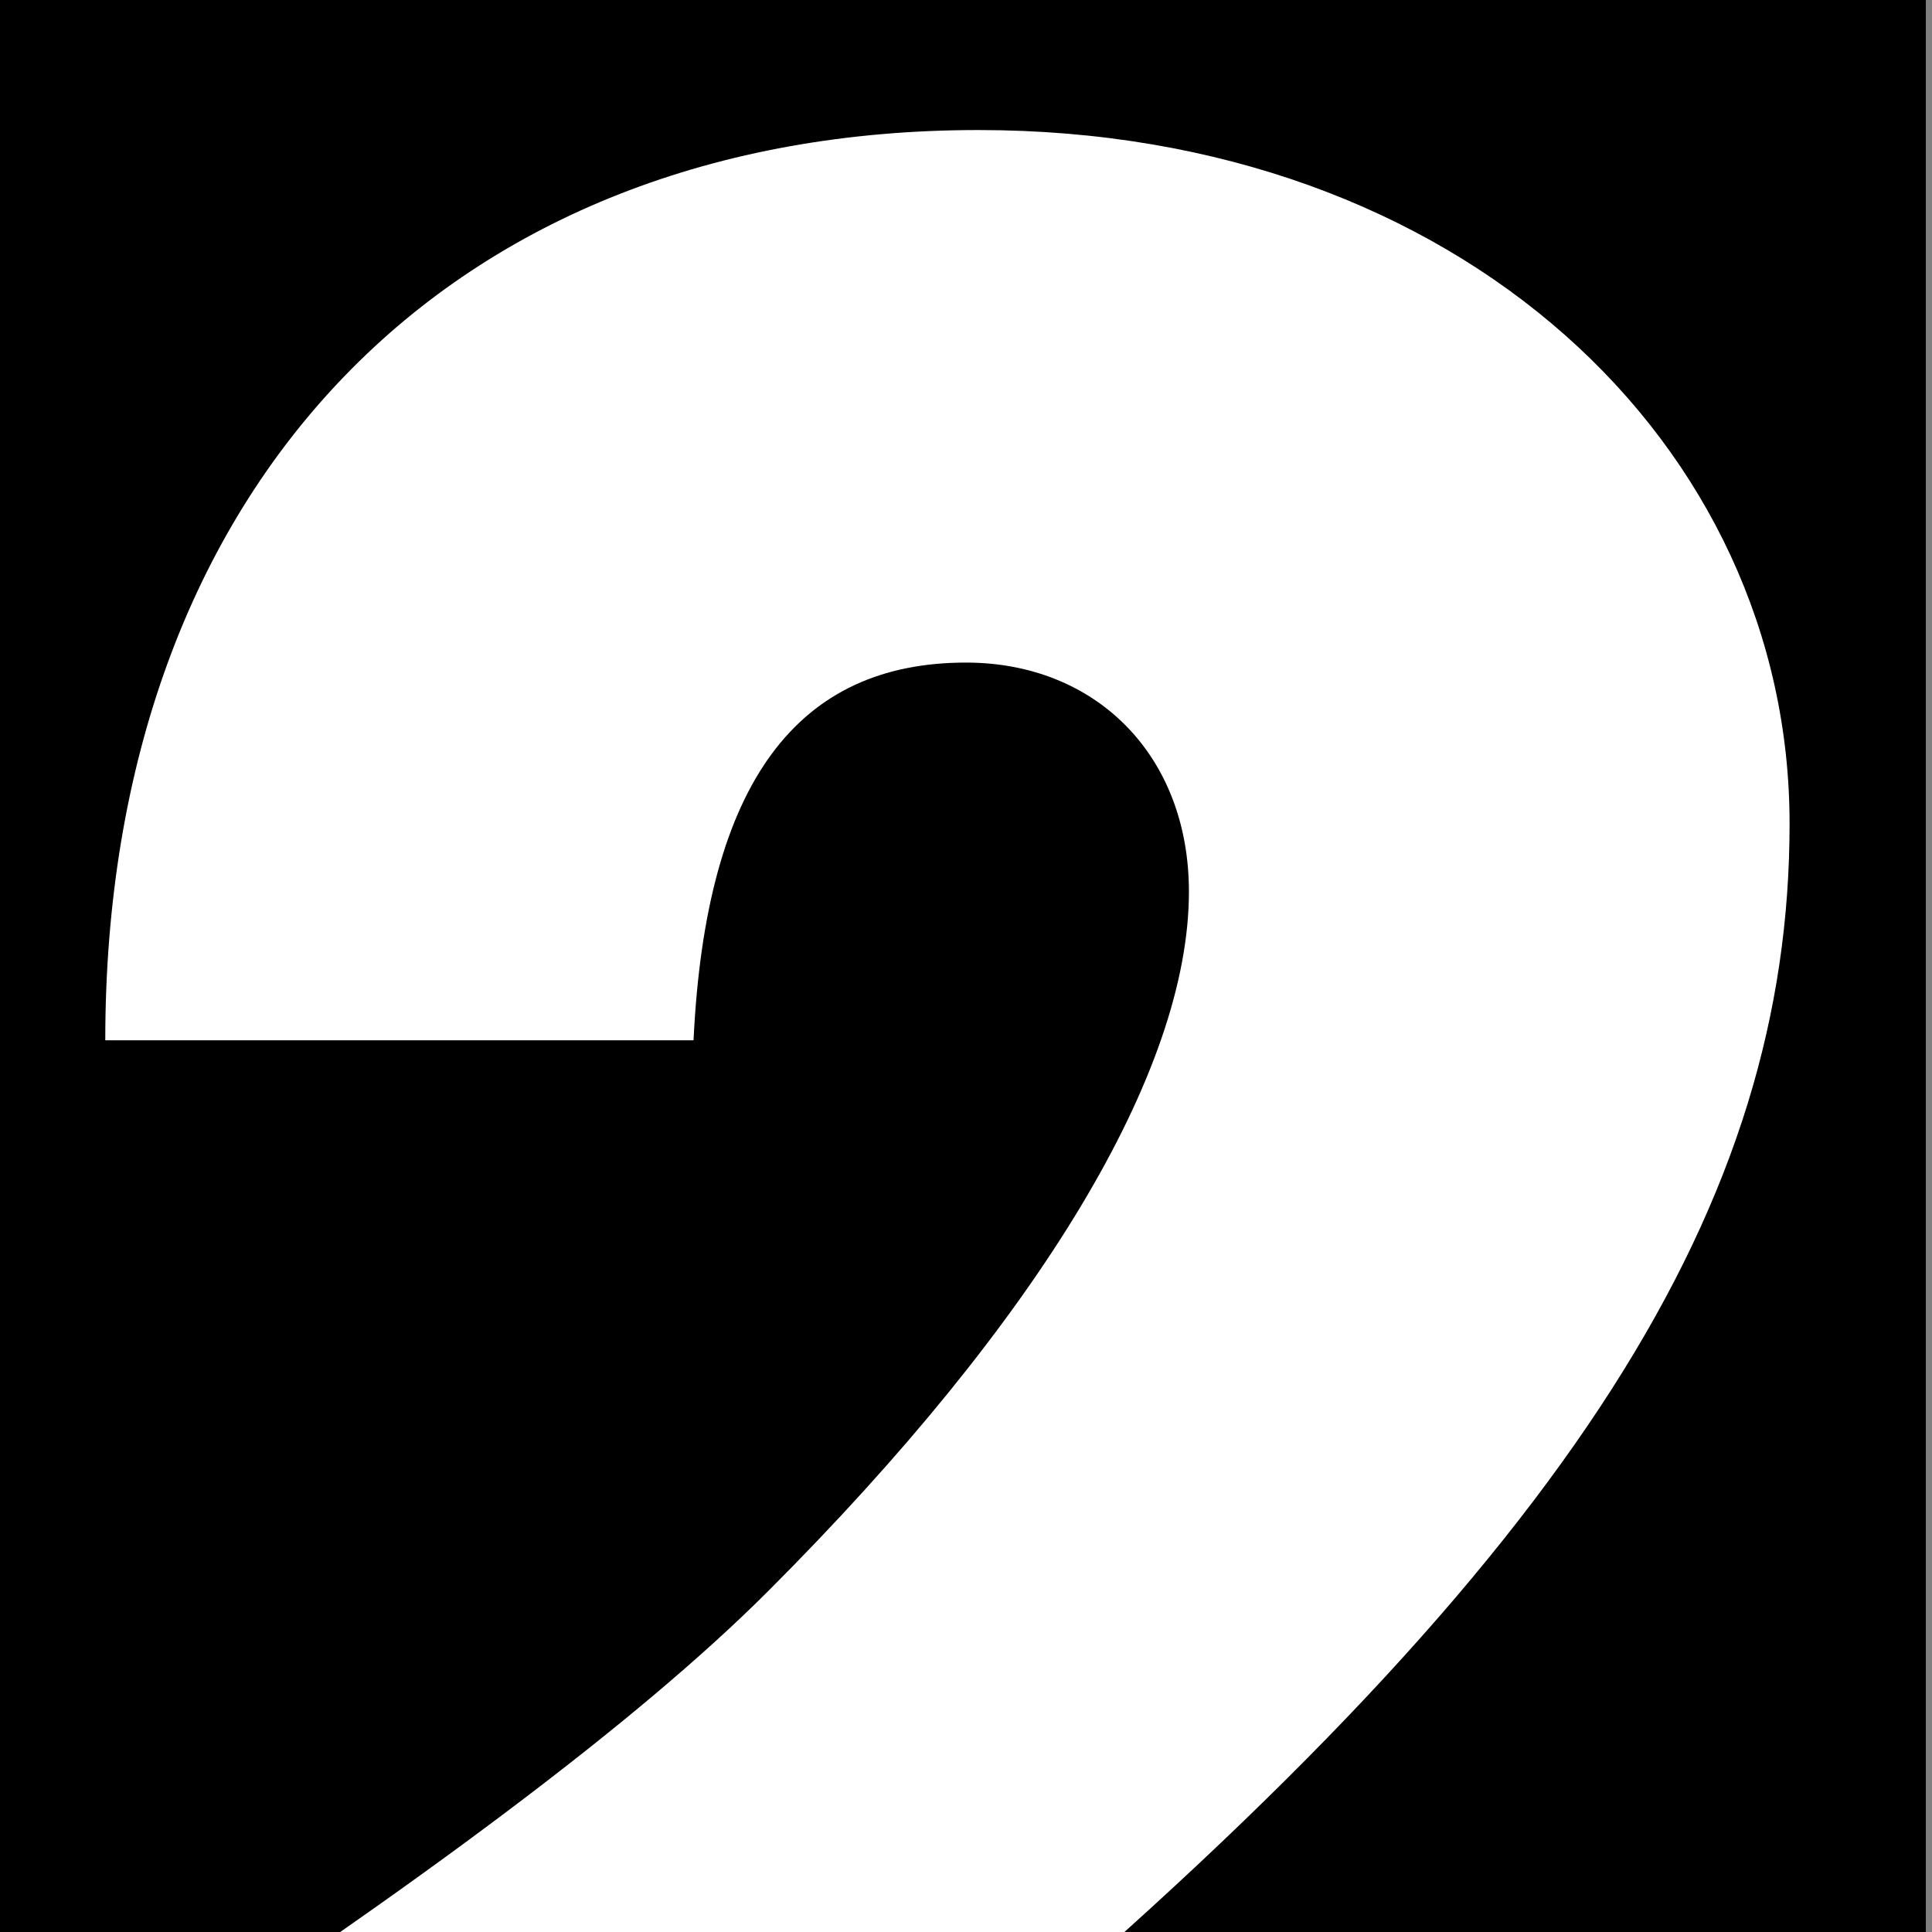
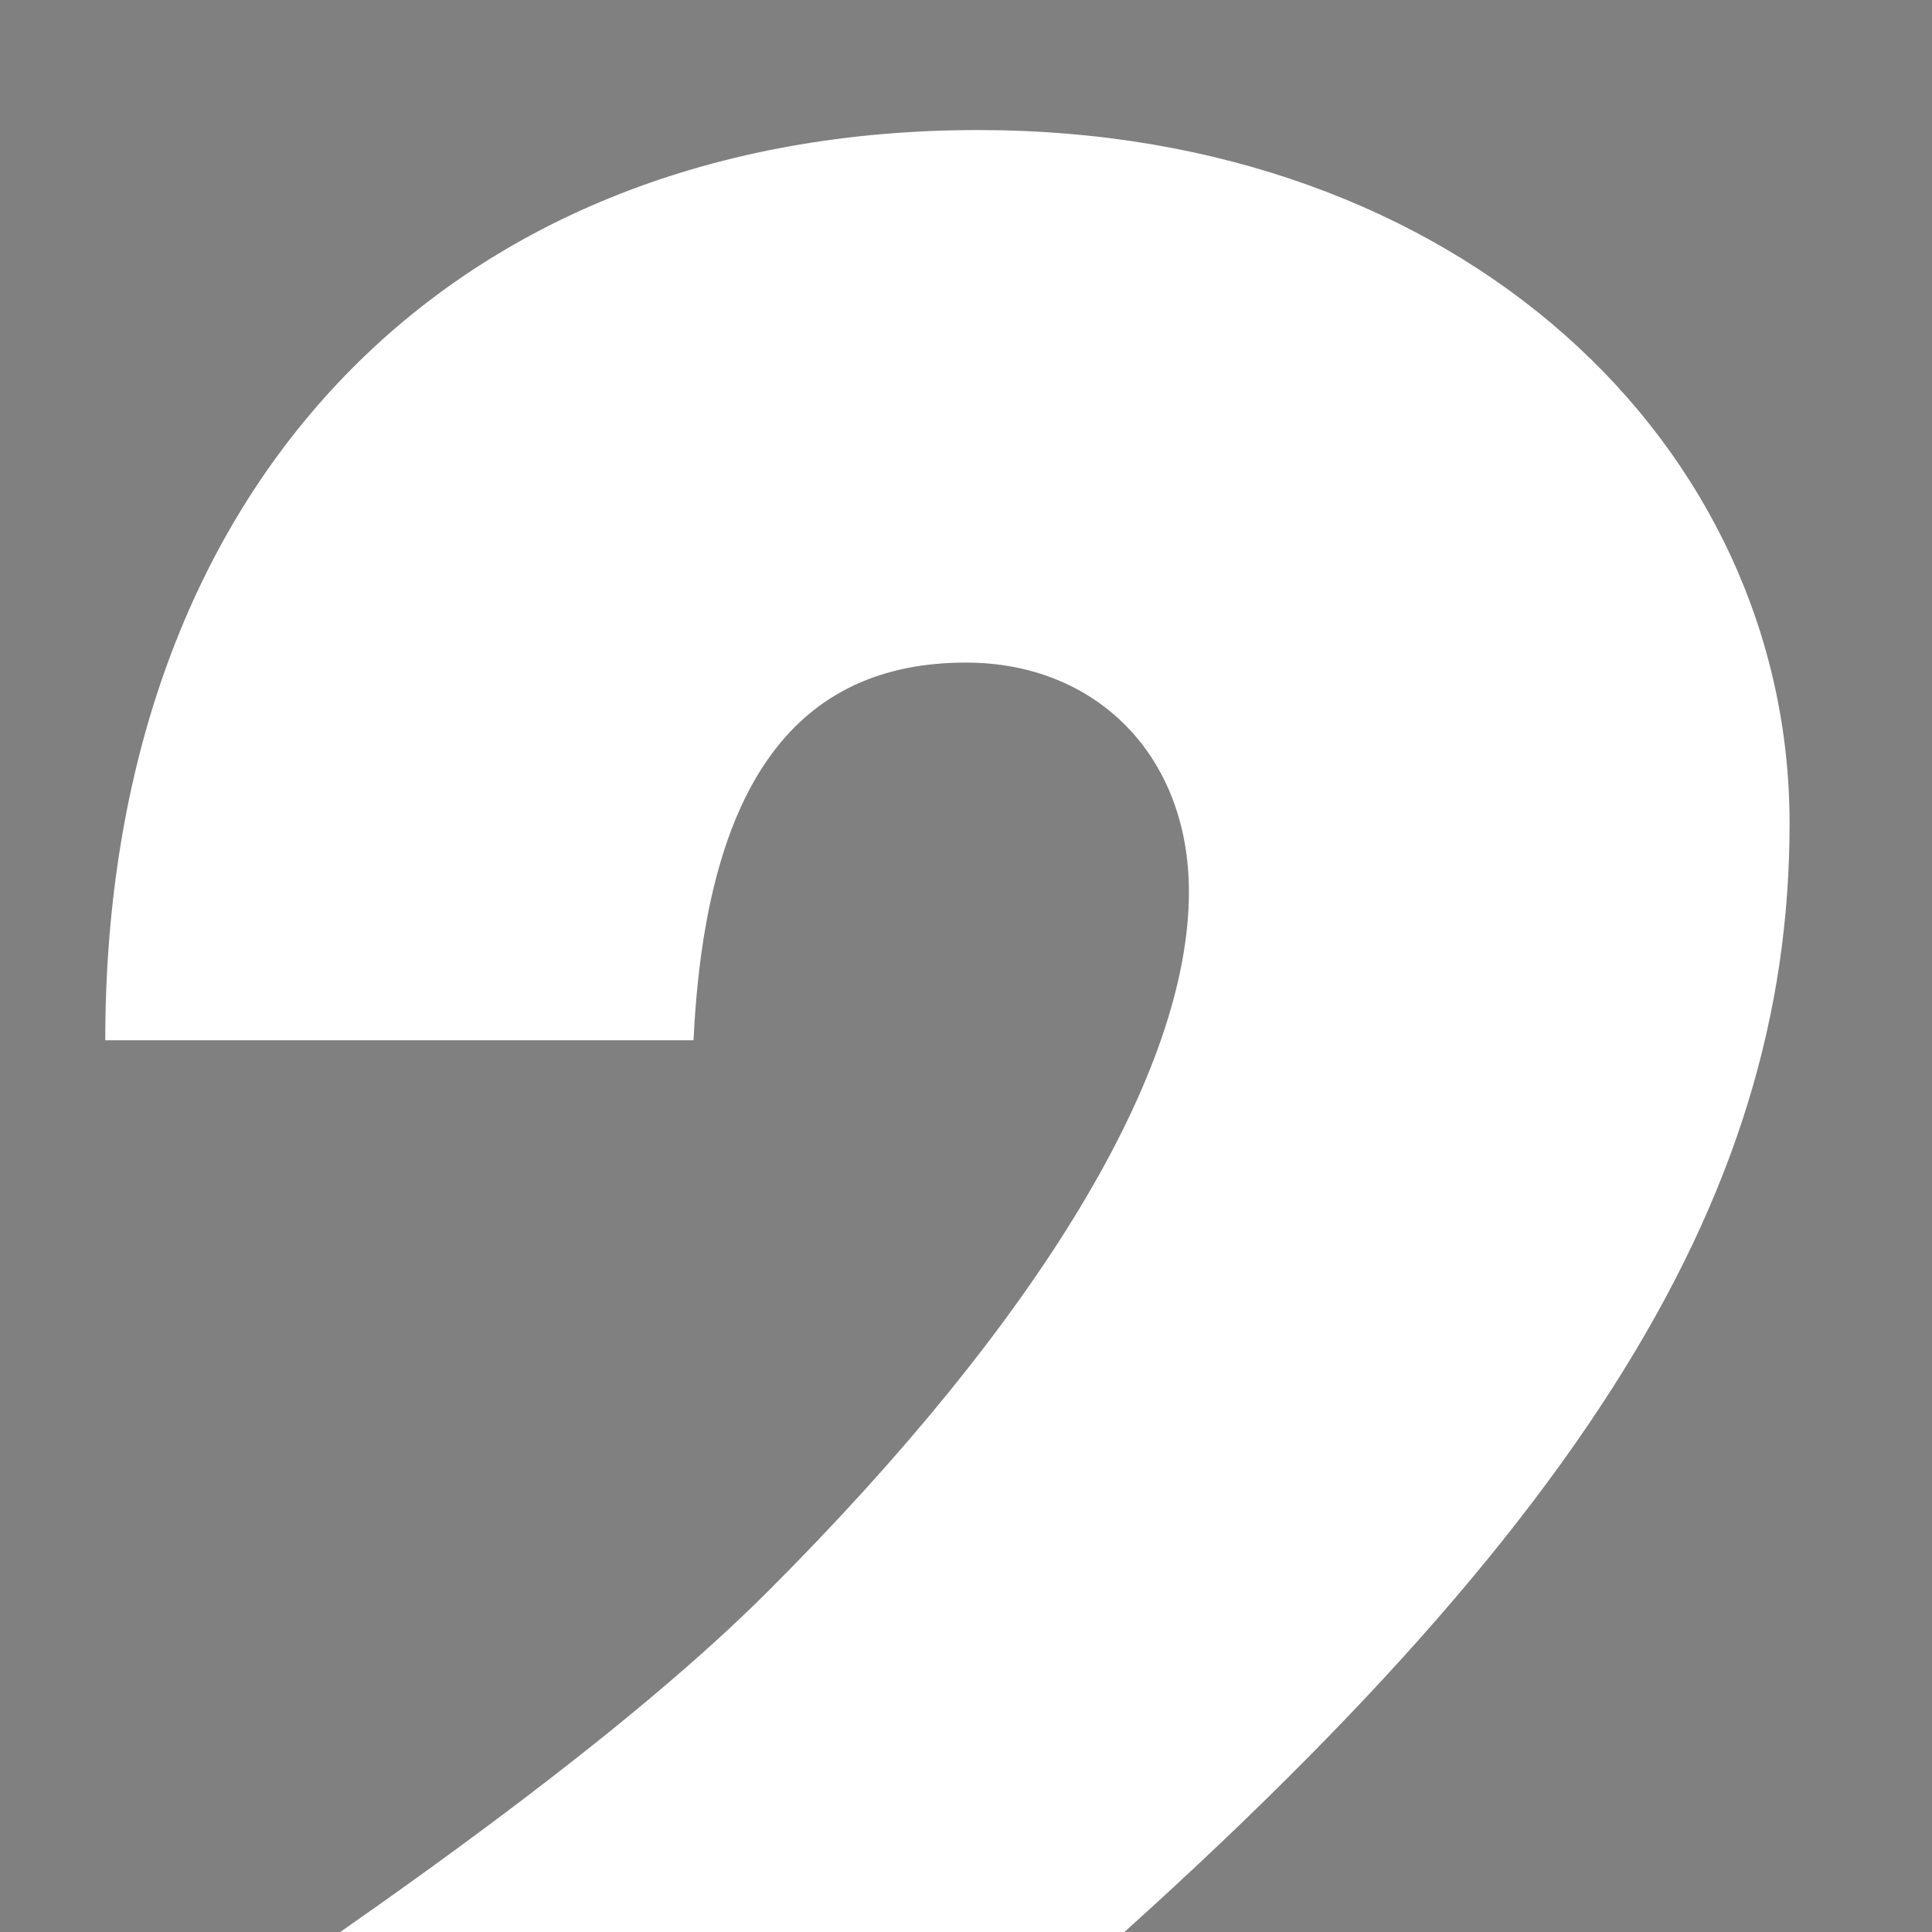
<svg xmlns="http://www.w3.org/2000/svg" version="1.1" id="a" x="0px" y="0px" viewBox="0 0 31.2 31.2" style="enable-background:new 0 0 31.2 31.2;" xml:space="preserve">
  <rect x="0" y="0" width="31.2" height="31.2" fill="#808080" stroke="none" />
  <style type="text/css"> .st0{fill:#FFFFFF;} </style>
-   <rect x="0" y="-0.7" width="31.1" height="32.6" />
  <g>
    <path class="st0" d="M2.1,41.1v-7.6c4.7-3.1,8.2-5.7,10.3-7.8c4.4-4.4,6.8-8.4,6.8-11.3c0-2.2-1.5-3.7-3.6-3.7 c-2.7,0-4.2,1.9-4.4,6.1H1.7c0-9,5.6-14.7,14.1-14.7c7.8,0,13.1,5.1,13.1,11.2c0,6.1-3.4,11.7-12.8,19.7h13v8.3H2.1z" />
  </g>
</svg>